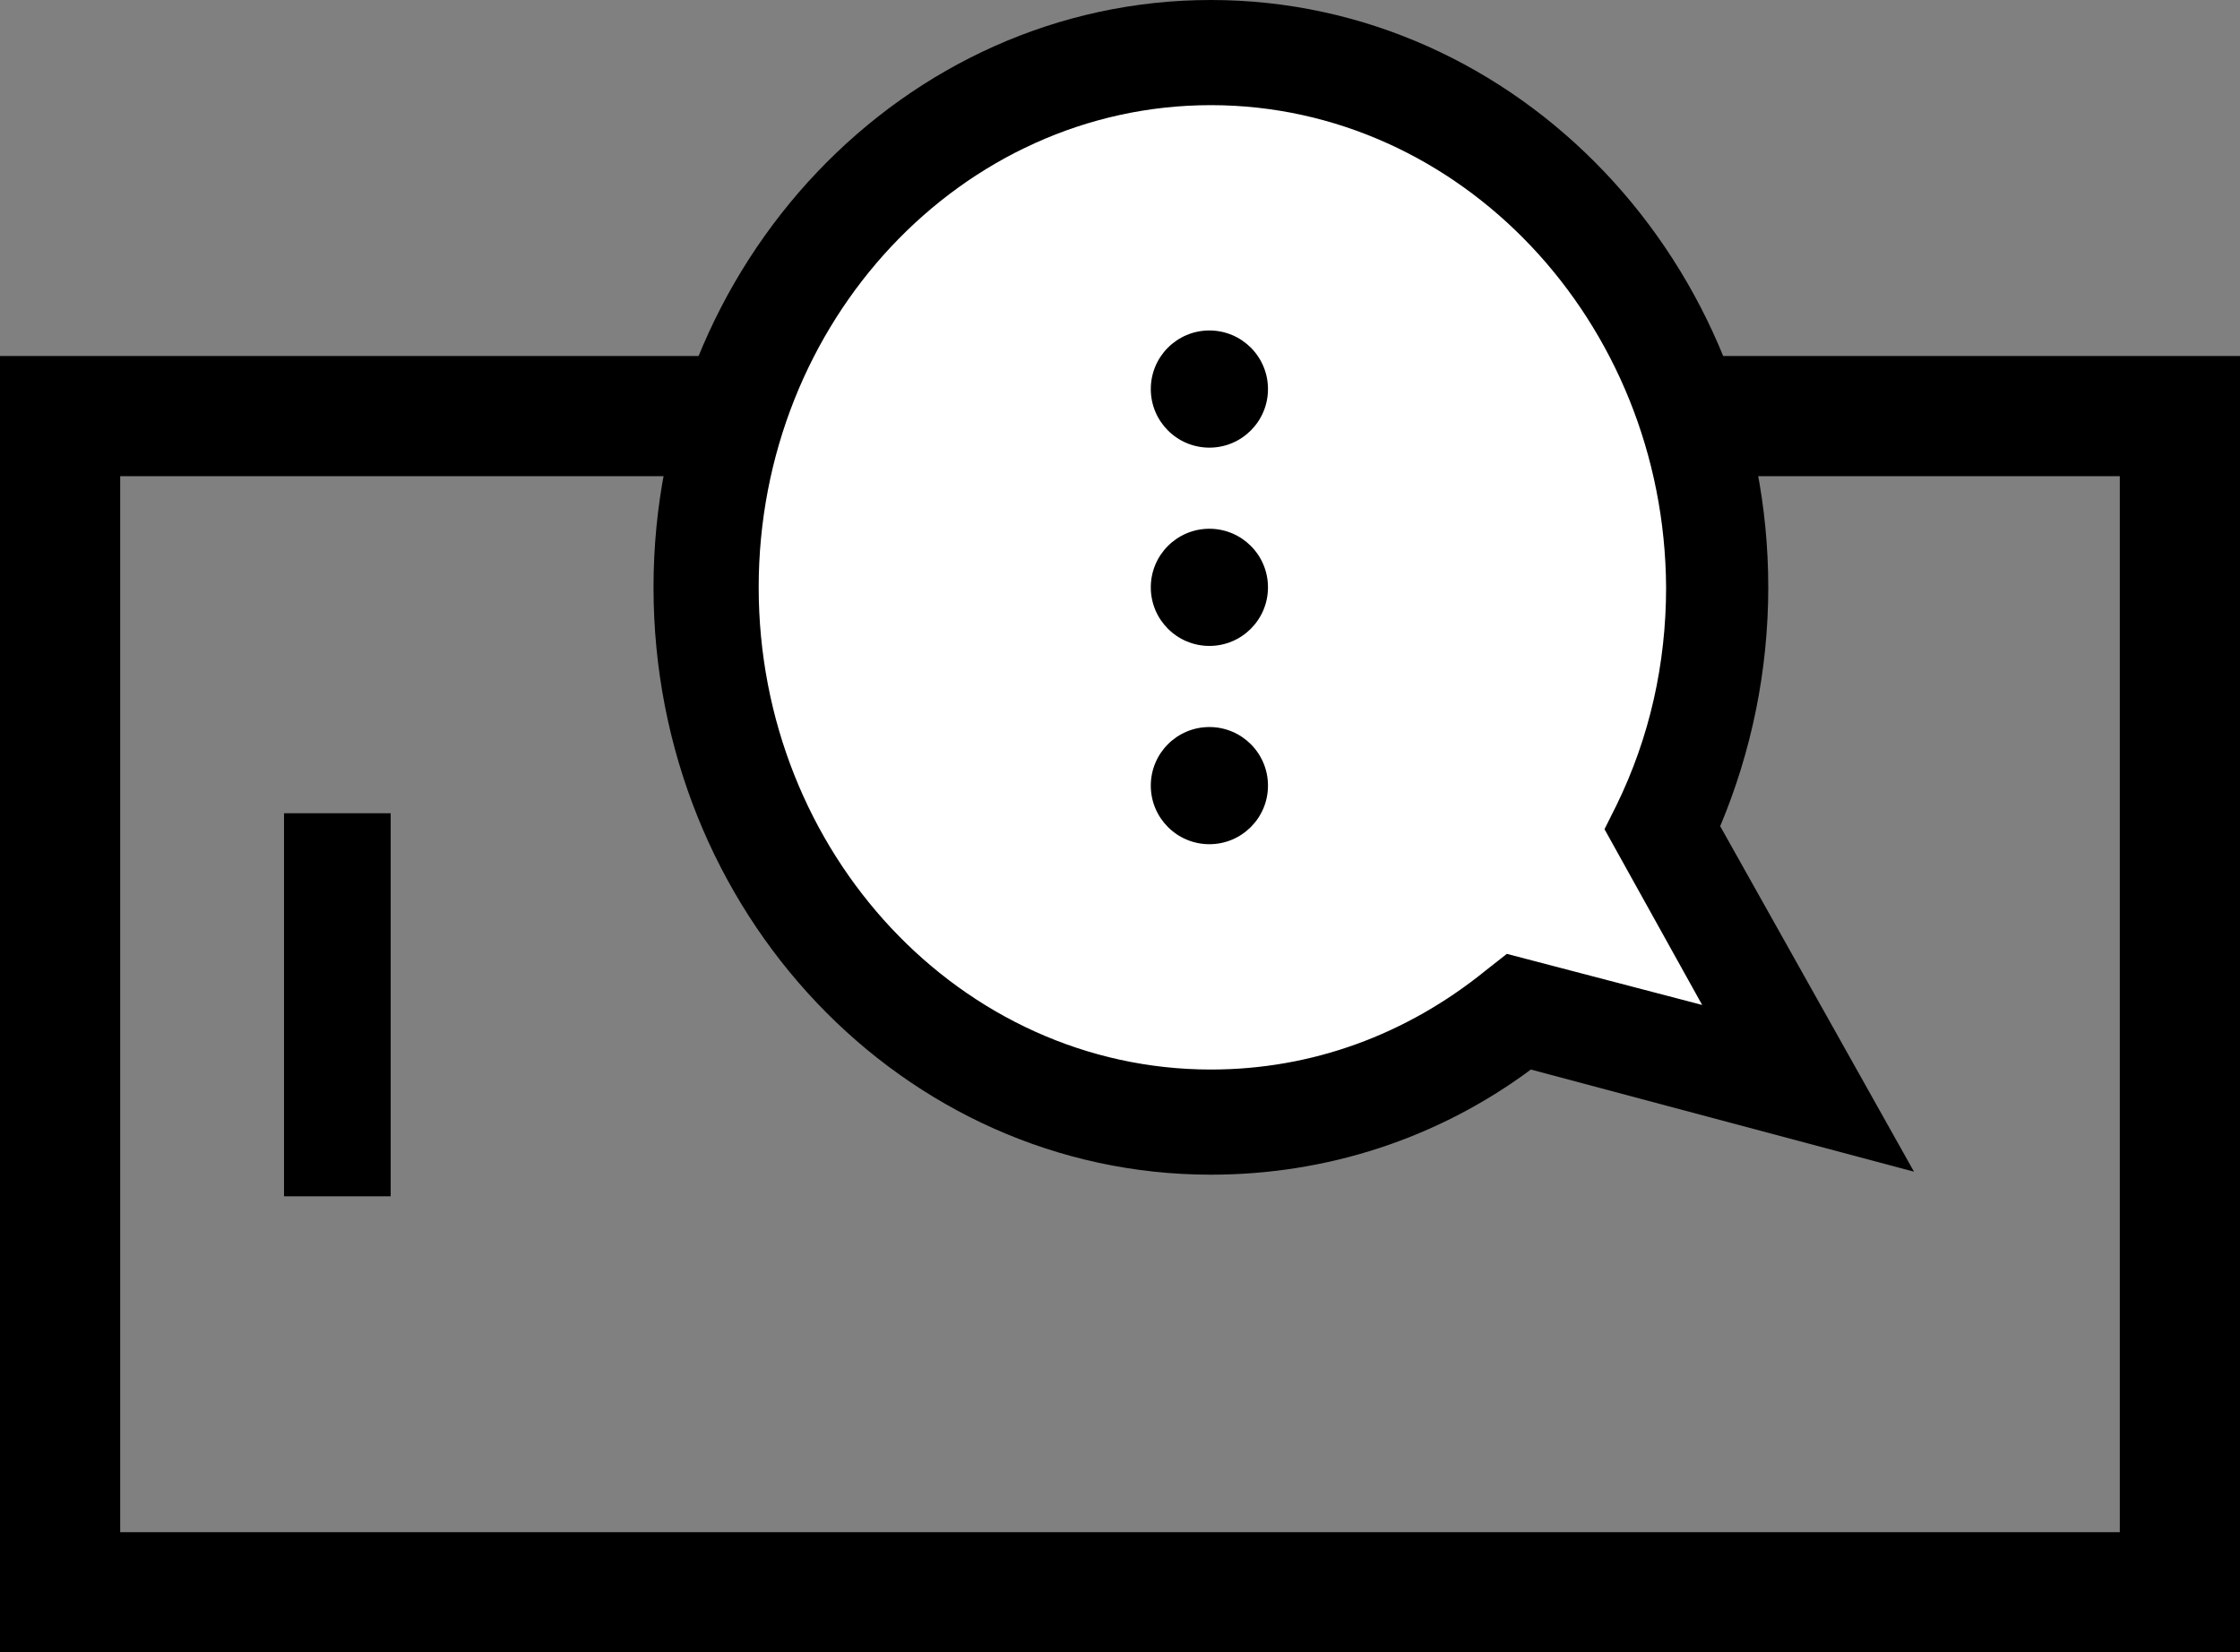
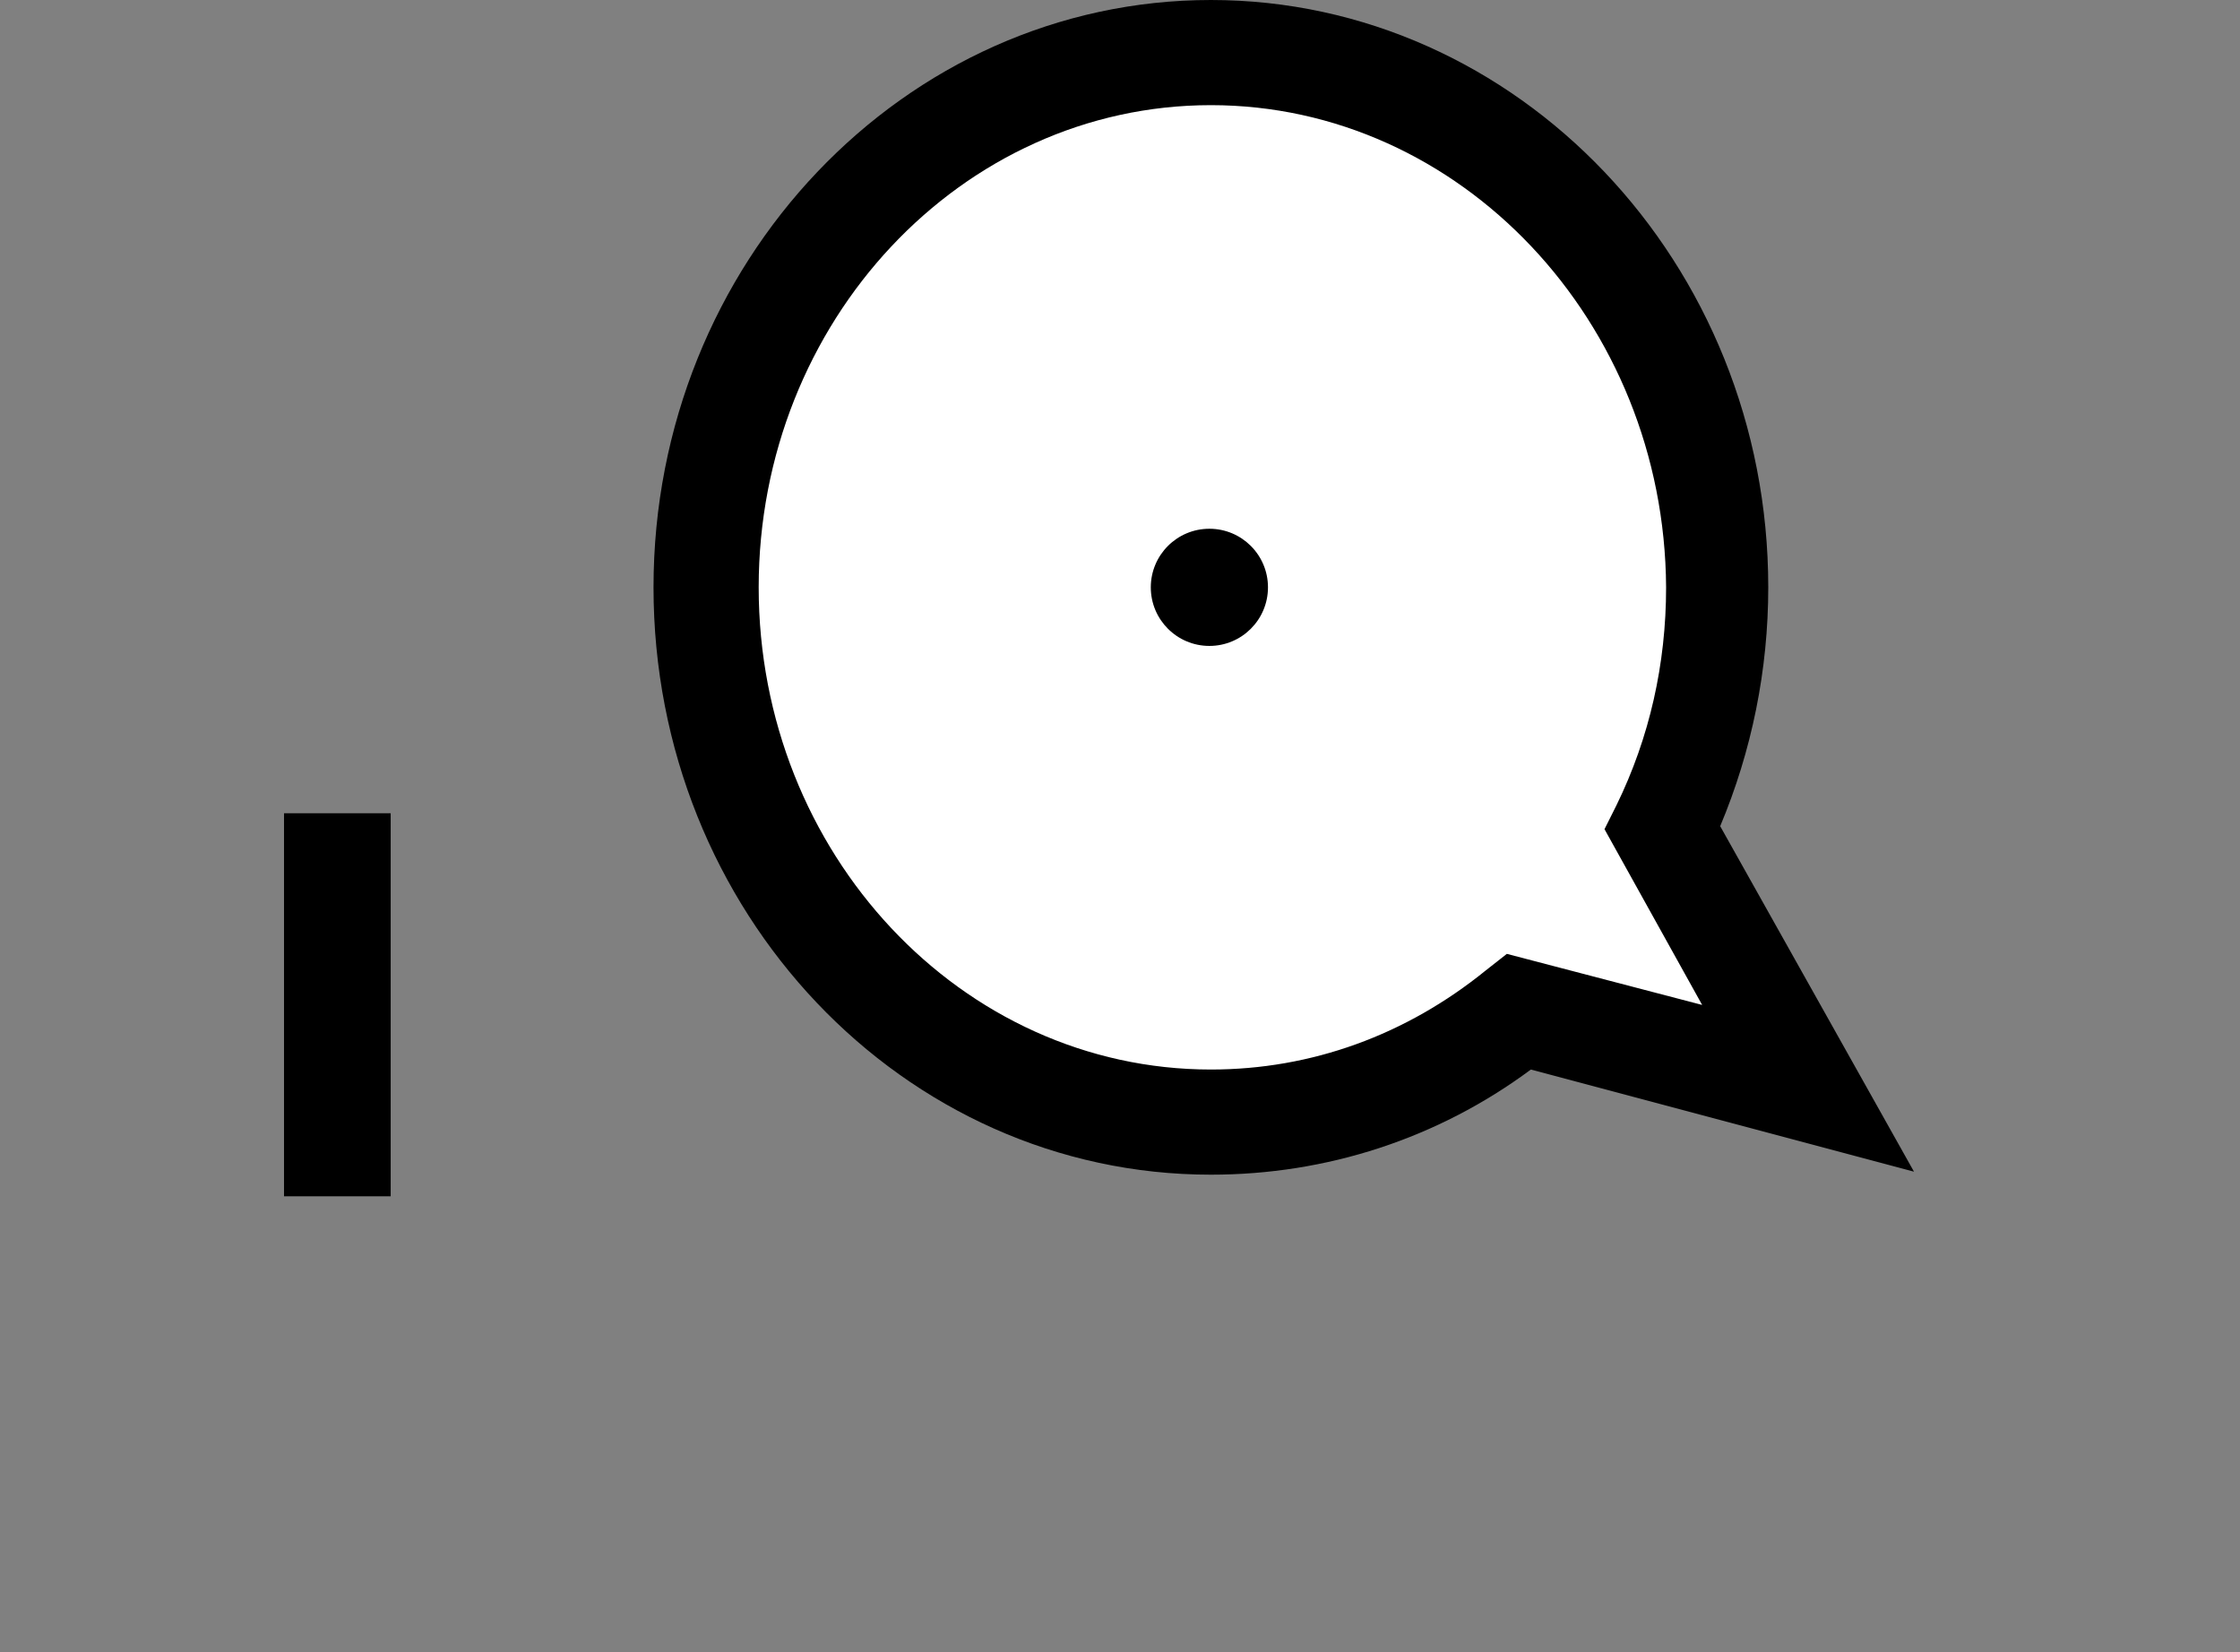
<svg xmlns="http://www.w3.org/2000/svg" version="1.1" id="Ebene_1" x="0px" y="0px" viewBox="0 0 149.1 110" style="enable-background:new 0 0 149.1 110;" xml:space="preserve">
  <rect x="0" y="0" width="149.1" height="110" fill="#808080" stroke="none" />
  <style type="text/css">
	.st0{fill:#FFFFFF;}
</style>
-   <path d="M149.1,23.7V110H0V23.7H149.1z M141.1,102V31.7H8V102H141.1z" />
  <rect x="9.7" y="63.4" transform="matrix(6.123234e-17 -1 1 6.123234e-17 -44.495 89.339)" width="25.5" height="7.1" />
  <g>
    <path class="st0" d="M47,39.1c0,19.7,15.1,35.6,33.6,35.6c7.7,0,14.8-2.7,20.5-7.4l19.2,5.1l-9.7-17.3c2.3-4.8,3.6-10.3,3.6-16   c0-19.7-15.1-35.6-33.6-35.6S47,19.4,47,39.1z" />
    <path d="M127.4,78l-25.5-6.8c-6.2,4.6-13.6,7-21.3,7c-20.5,0-37.1-17.5-37.1-39.1C43.5,17.5,60.2,0,80.6,0s37.1,17.5,37.1,39.1   c0,5.5-1.1,10.9-3.2,15.9L127.4,78z M50.5,39.1c0,17.7,13.5,32.1,30.1,32.1c6.7,0,13-2.3,18.3-6.6l1.4-1.1l13,3.4l-6.5-11.7   l0.8-1.6c2.2-4.5,3.3-9.4,3.3-14.5C110.8,21.4,97.2,7,80.6,7S50.5,21.4,50.5,39.1z" />
  </g>
  <g>
-     <circle cx="80.5" cy="52.3" r="3.9" />
    <circle cx="80.5" cy="39.1" r="3.9" />
-     <circle cx="80.5" cy="25.9" r="3.9" />
  </g>
</svg>